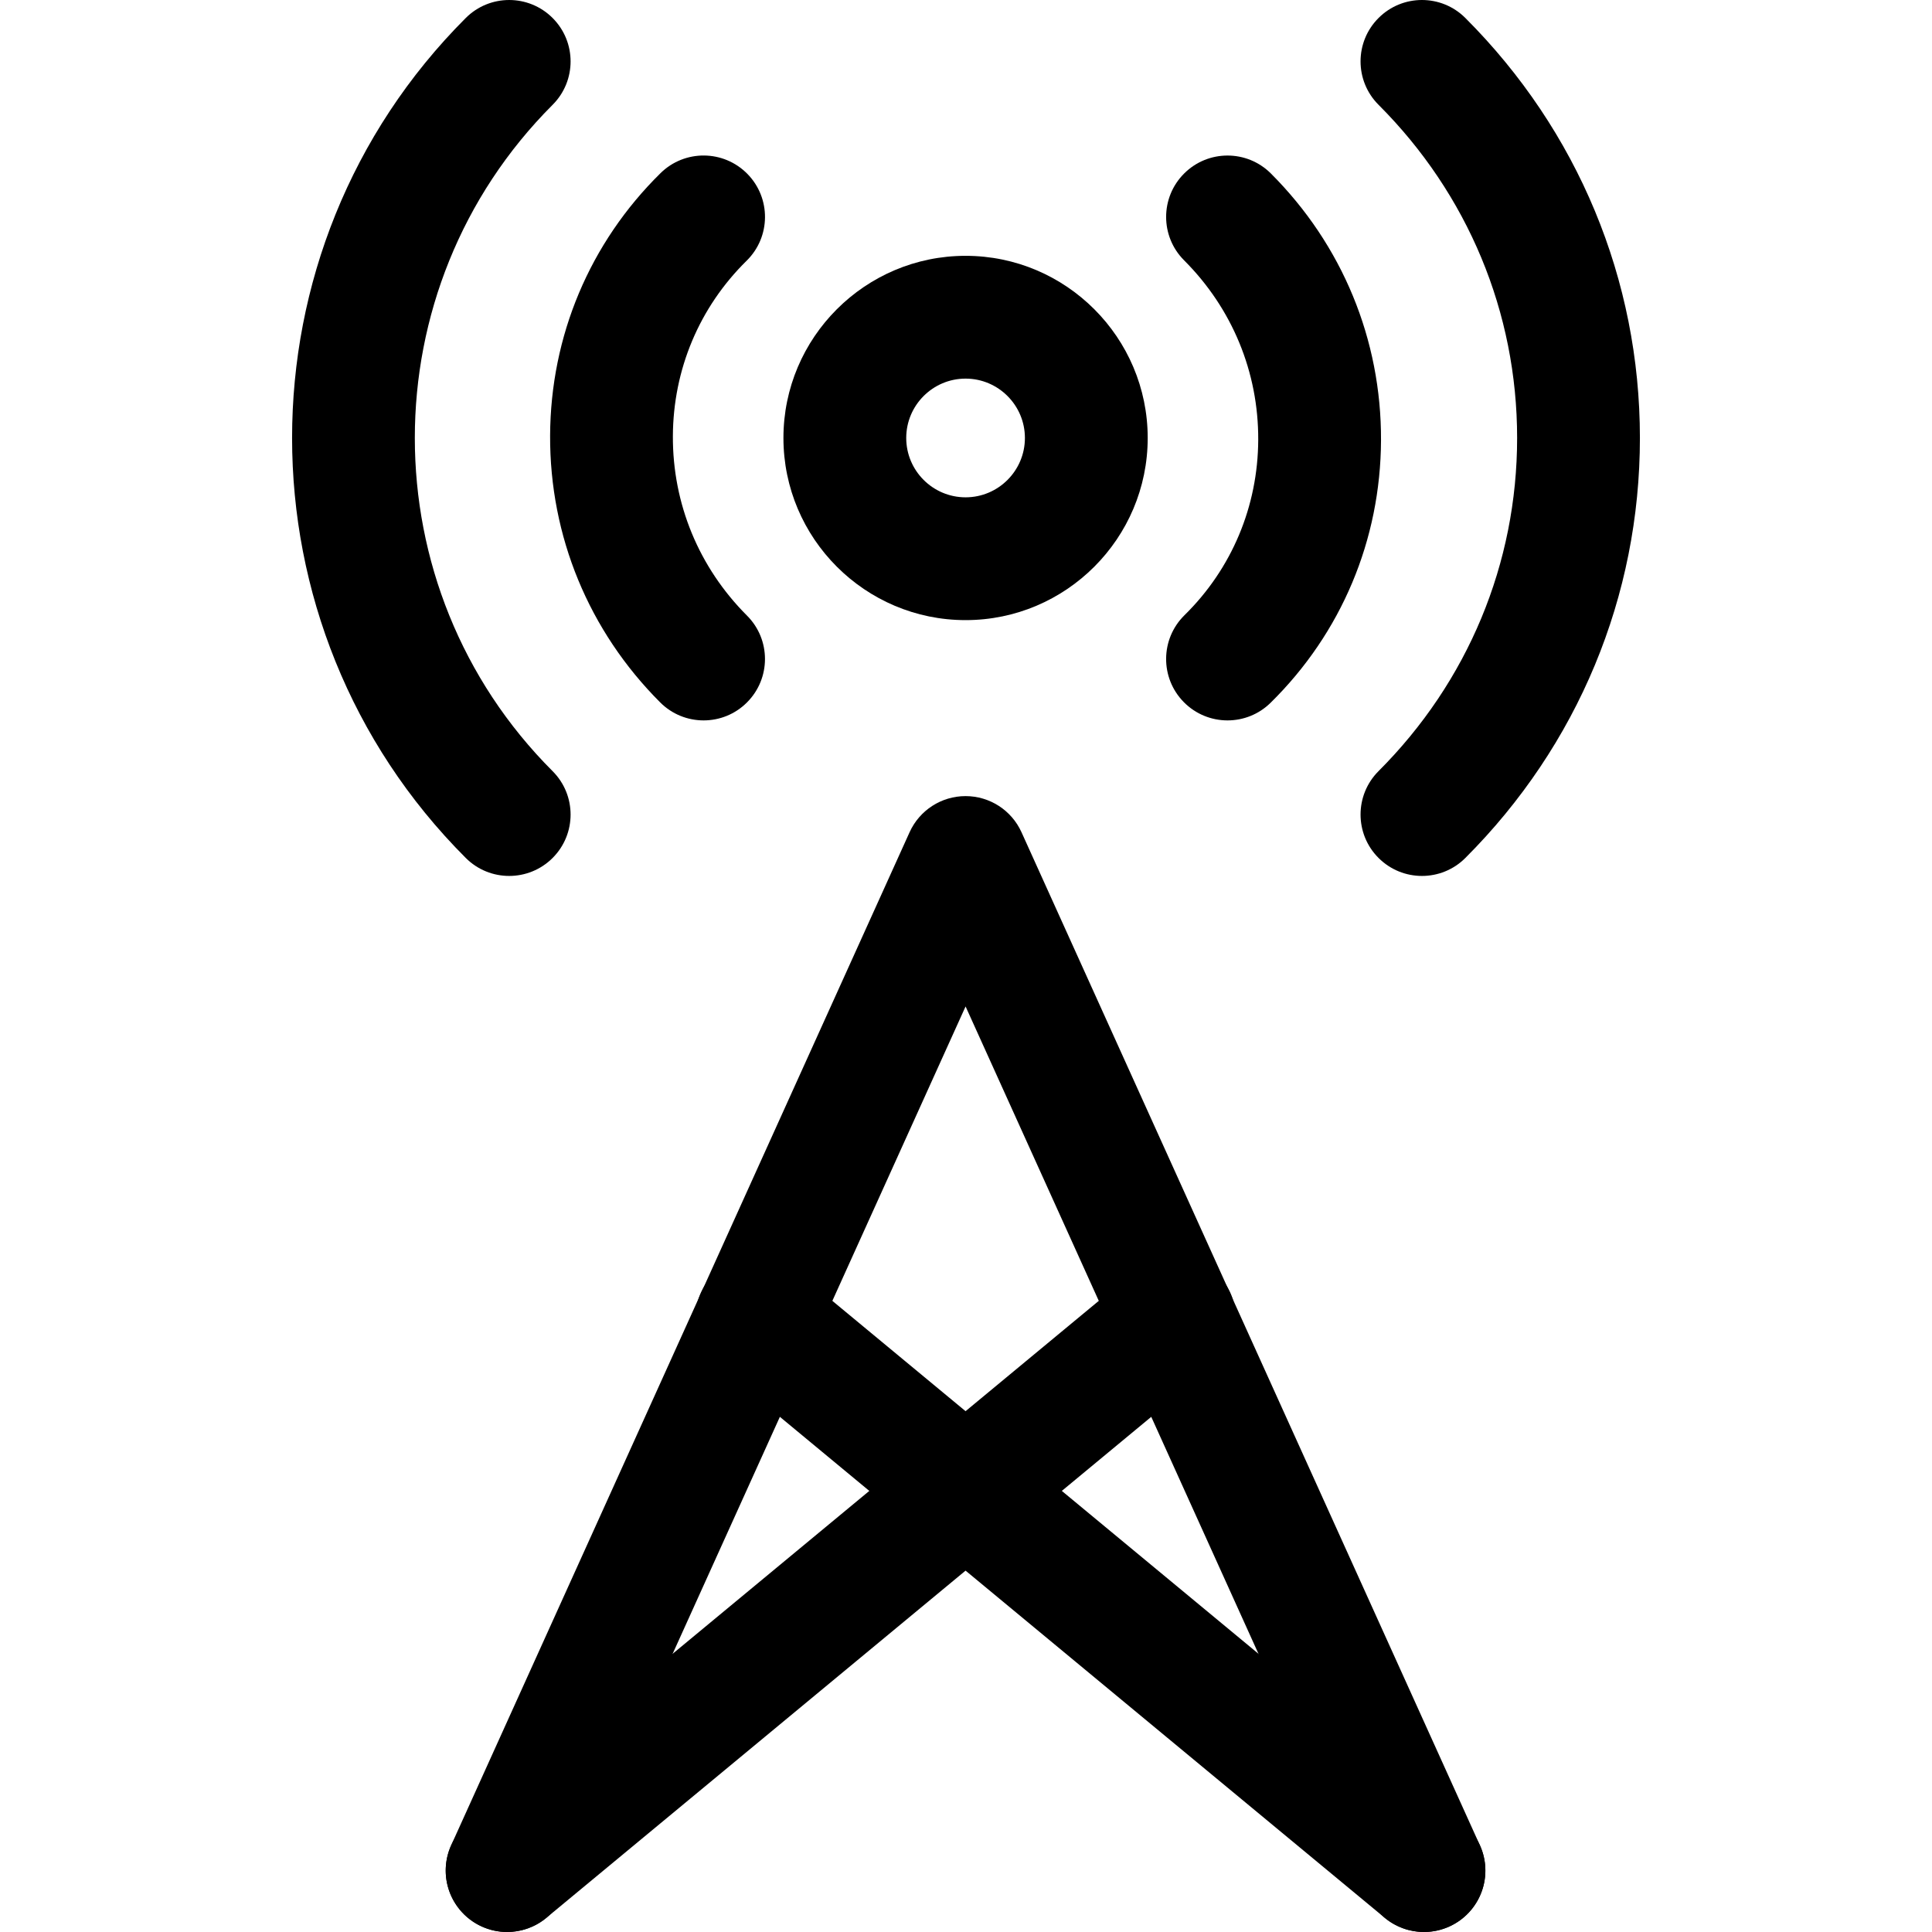
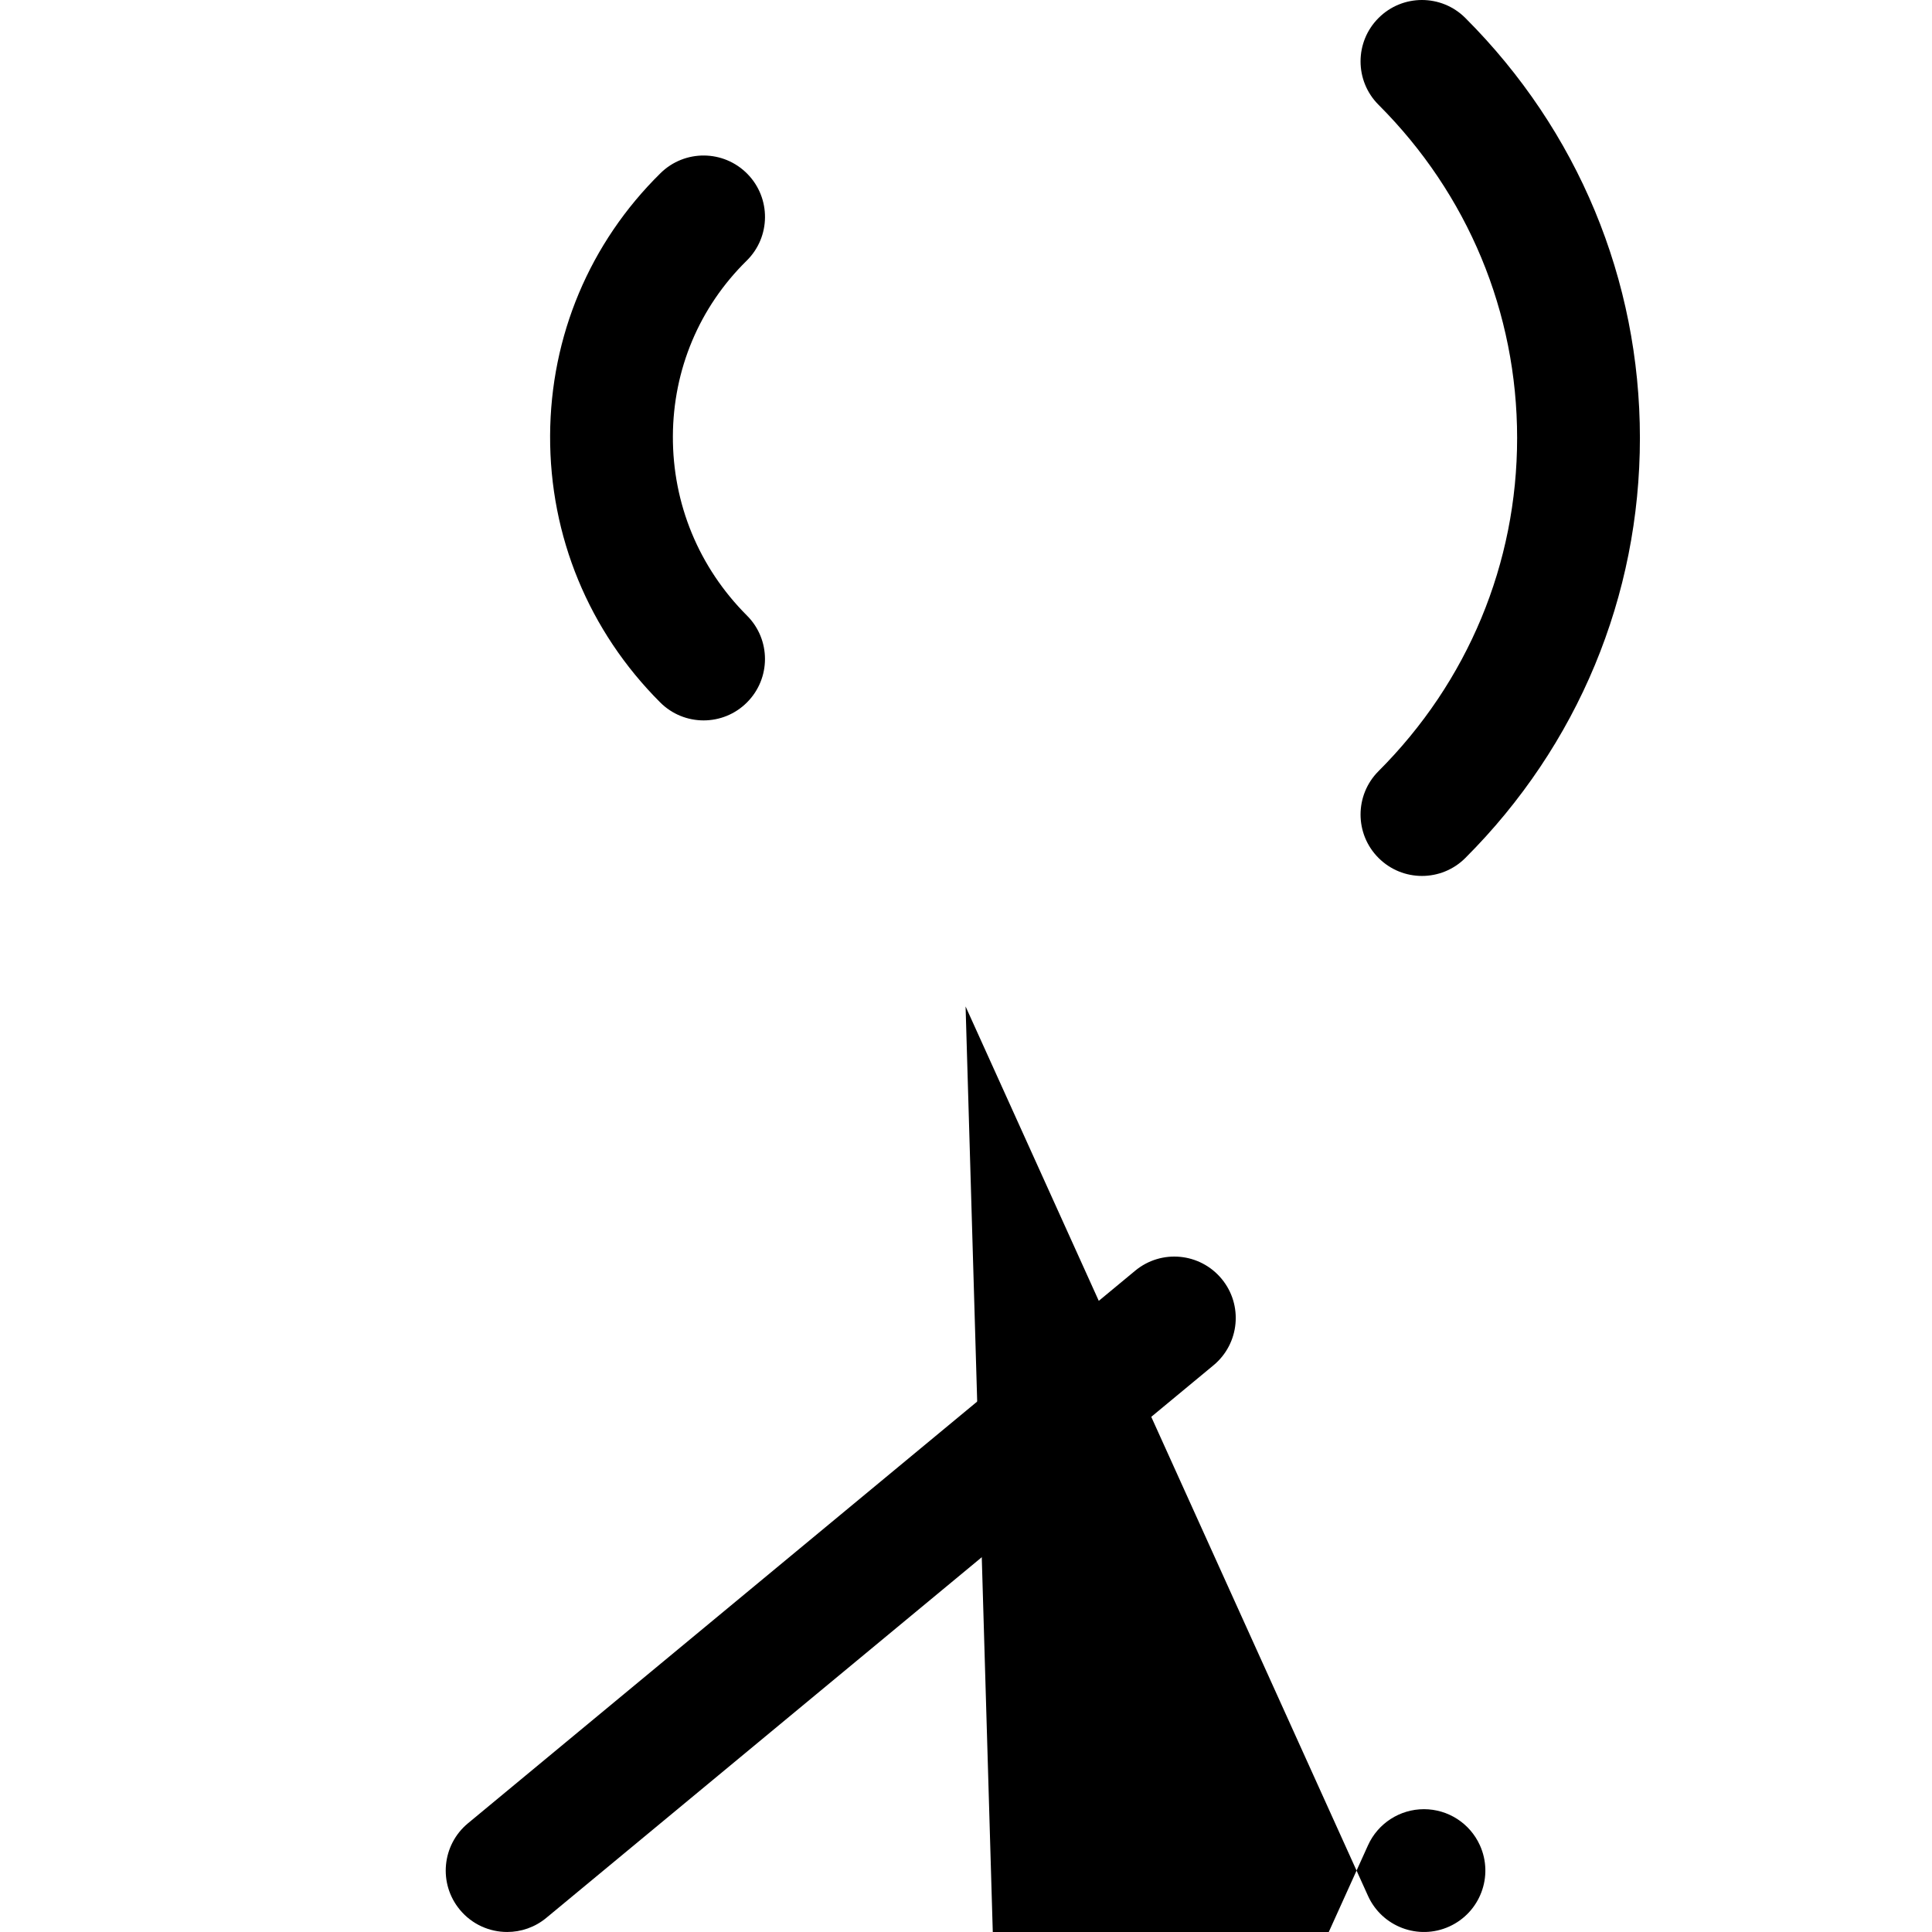
<svg xmlns="http://www.w3.org/2000/svg" version="1.1" id="Capa_1" x="0px" y="0px" viewBox="0 0 512 512" style="enable-background:new 0 0 512 512;" xml:space="preserve">
  <g>
    <g>
-       <path d="M255.889,67.796c-26.614,0-48.271,21.657-48.271,48.271s21.651,48.271,48.271,48.271    c26.614,0,48.265-21.657,48.265-48.271S282.503,67.796,255.889,67.796z M255.889,131.795c-8.672,0-15.729-7.056-15.729-15.729    c0-8.672,7.056-15.729,15.729-15.729c8.667,0,15.723,7.056,15.723,15.729C271.613,124.739,264.562,131.795,255.889,131.795z" />
-     </g>
+       </g>
  </g>
  <g>
    <g>
      <path d="M178.32,115.584c0.076-17.665,7.018-34.175,19.547-46.492c6.411-6.302,6.498-16.602,0.195-23.013    c-6.308-6.411-16.602-6.498-23.013-0.195c-18.76,18.451-29.152,43.156-29.266,69.559c-0.109,26.668,10.251,51.78,29.174,70.703    c3.173,3.178,7.338,4.767,11.504,4.767c4.165,0,8.331-1.589,11.498-4.767c6.357-6.351,6.357-16.656,0-23.007    C185.219,150.398,178.244,133.509,178.32,115.584z" />
    </g>
  </g>
  <g>
    <g>
-       <path d="M336.811,45.987c-6.357-6.357-16.651-6.357-23.007,0c-6.357,6.351-6.357,16.656,0,23.007    c12.74,12.746,19.715,29.63,19.639,47.555c-0.076,17.659-7.013,34.175-19.547,46.492c-6.405,6.302-6.492,16.607-0.19,23.013    c3.184,3.238,7.392,4.86,11.601,4.86c4.122,0,8.244-1.551,11.411-4.67c18.76-18.451,29.152-43.156,29.266-69.559    C366.093,90.017,355.734,64.911,336.811,45.987z" />
-     </g>
+       </g>
  </g>
  <g>
    <g>
-       <path d="M146.445,27.78c6.357-6.357,6.357-16.656,0-23.013c-6.351-6.351-16.656-6.357-23.013,0    c-61.369,61.369-61.369,161.229,0,222.598c3.173,3.178,7.338,4.767,11.504,4.767c4.165,0,8.331-1.589,11.509-4.762    c6.357-6.351,6.357-16.656,0-23.007C97.762,155.681,97.762,76.468,146.445,27.78z" />
-     </g>
+       </g>
  </g>
  <g>
    <g>
      <path d="M388.336,4.767c-6.357-6.357-16.651-6.357-23.007,0c-6.357,6.351-6.357,16.656,0,23.007    c23.685,23.685,36.724,55.039,36.724,88.292c0,33.253-13.044,64.607-36.724,88.287c-6.357,6.357-6.357,16.661,0,23.013    c3.178,3.178,7.338,4.767,11.504,4.767c4.165,0,8.331-1.589,11.504-4.767c29.83-29.83,46.258-69.352,46.258-111.299    C434.594,74.125,418.166,34.598,388.336,4.767z" />
    </g>
  </g>
  <g>
    <g>
-       <path d="M387.755,483.195L210.944,336.756c-6.915-5.733-17.177-4.767-22.91,2.148c-5.733,6.926-4.767,17.182,2.153,22.915    l176.806,146.439c3.037,2.511,6.714,3.737,10.37,3.737c4.681,0,9.323-2.007,12.539-5.885    C395.636,499.184,394.67,488.928,387.755,483.195z" />
-     </g>
+       </g>
  </g>
  <g>
    <g>
      <path d="M323.745,338.904c-5.738-6.921-15.984-7.897-22.91-2.153L124.018,483.189c-6.921,5.733-7.886,15.994-2.153,22.91    c3.216,3.889,7.859,5.896,12.54,5.896c3.656,0,7.333-1.22,10.375-3.742l176.812-146.439    C328.512,356.08,329.478,345.819,323.745,338.904z" />
    </g>
  </g>
  <g>
    <g>
-       <path d="M392.186,489.014L270.702,220.537c-2.636-5.82-8.428-9.562-14.823-9.562c-6.389,0-12.187,3.742-14.823,9.562    l-121.49,268.472c-3.699,8.19-0.065,17.828,8.119,21.537c2.18,0.987,4.453,1.454,6.698,1.454c6.194,0,12.116-3.558,14.839-9.562    L255.889,266.72l106.646,235.707c3.71,8.184,13.358,11.829,21.532,8.119C392.257,506.837,395.891,497.199,392.186,489.014z" />
+       <path d="M392.186,489.014c-2.636-5.82-8.428-9.562-14.823-9.562c-6.389,0-12.187,3.742-14.823,9.562    l-121.49,268.472c-3.699,8.19-0.065,17.828,8.119,21.537c2.18,0.987,4.453,1.454,6.698,1.454c6.194,0,12.116-3.558,14.839-9.562    L255.889,266.72l106.646,235.707c3.71,8.184,13.358,11.829,21.532,8.119C392.257,506.837,395.891,497.199,392.186,489.014z" />
    </g>
  </g>
  <g>
</g>
  <g>
</g>
  <g>
</g>
  <g>
</g>
  <g>
</g>
  <g>
</g>
  <g>
</g>
  <g>
</g>
  <g>
</g>
  <g>
</g>
  <g>
</g>
  <g>
</g>
  <g>
</g>
  <g>
</g>
  <g>
</g>
</svg>